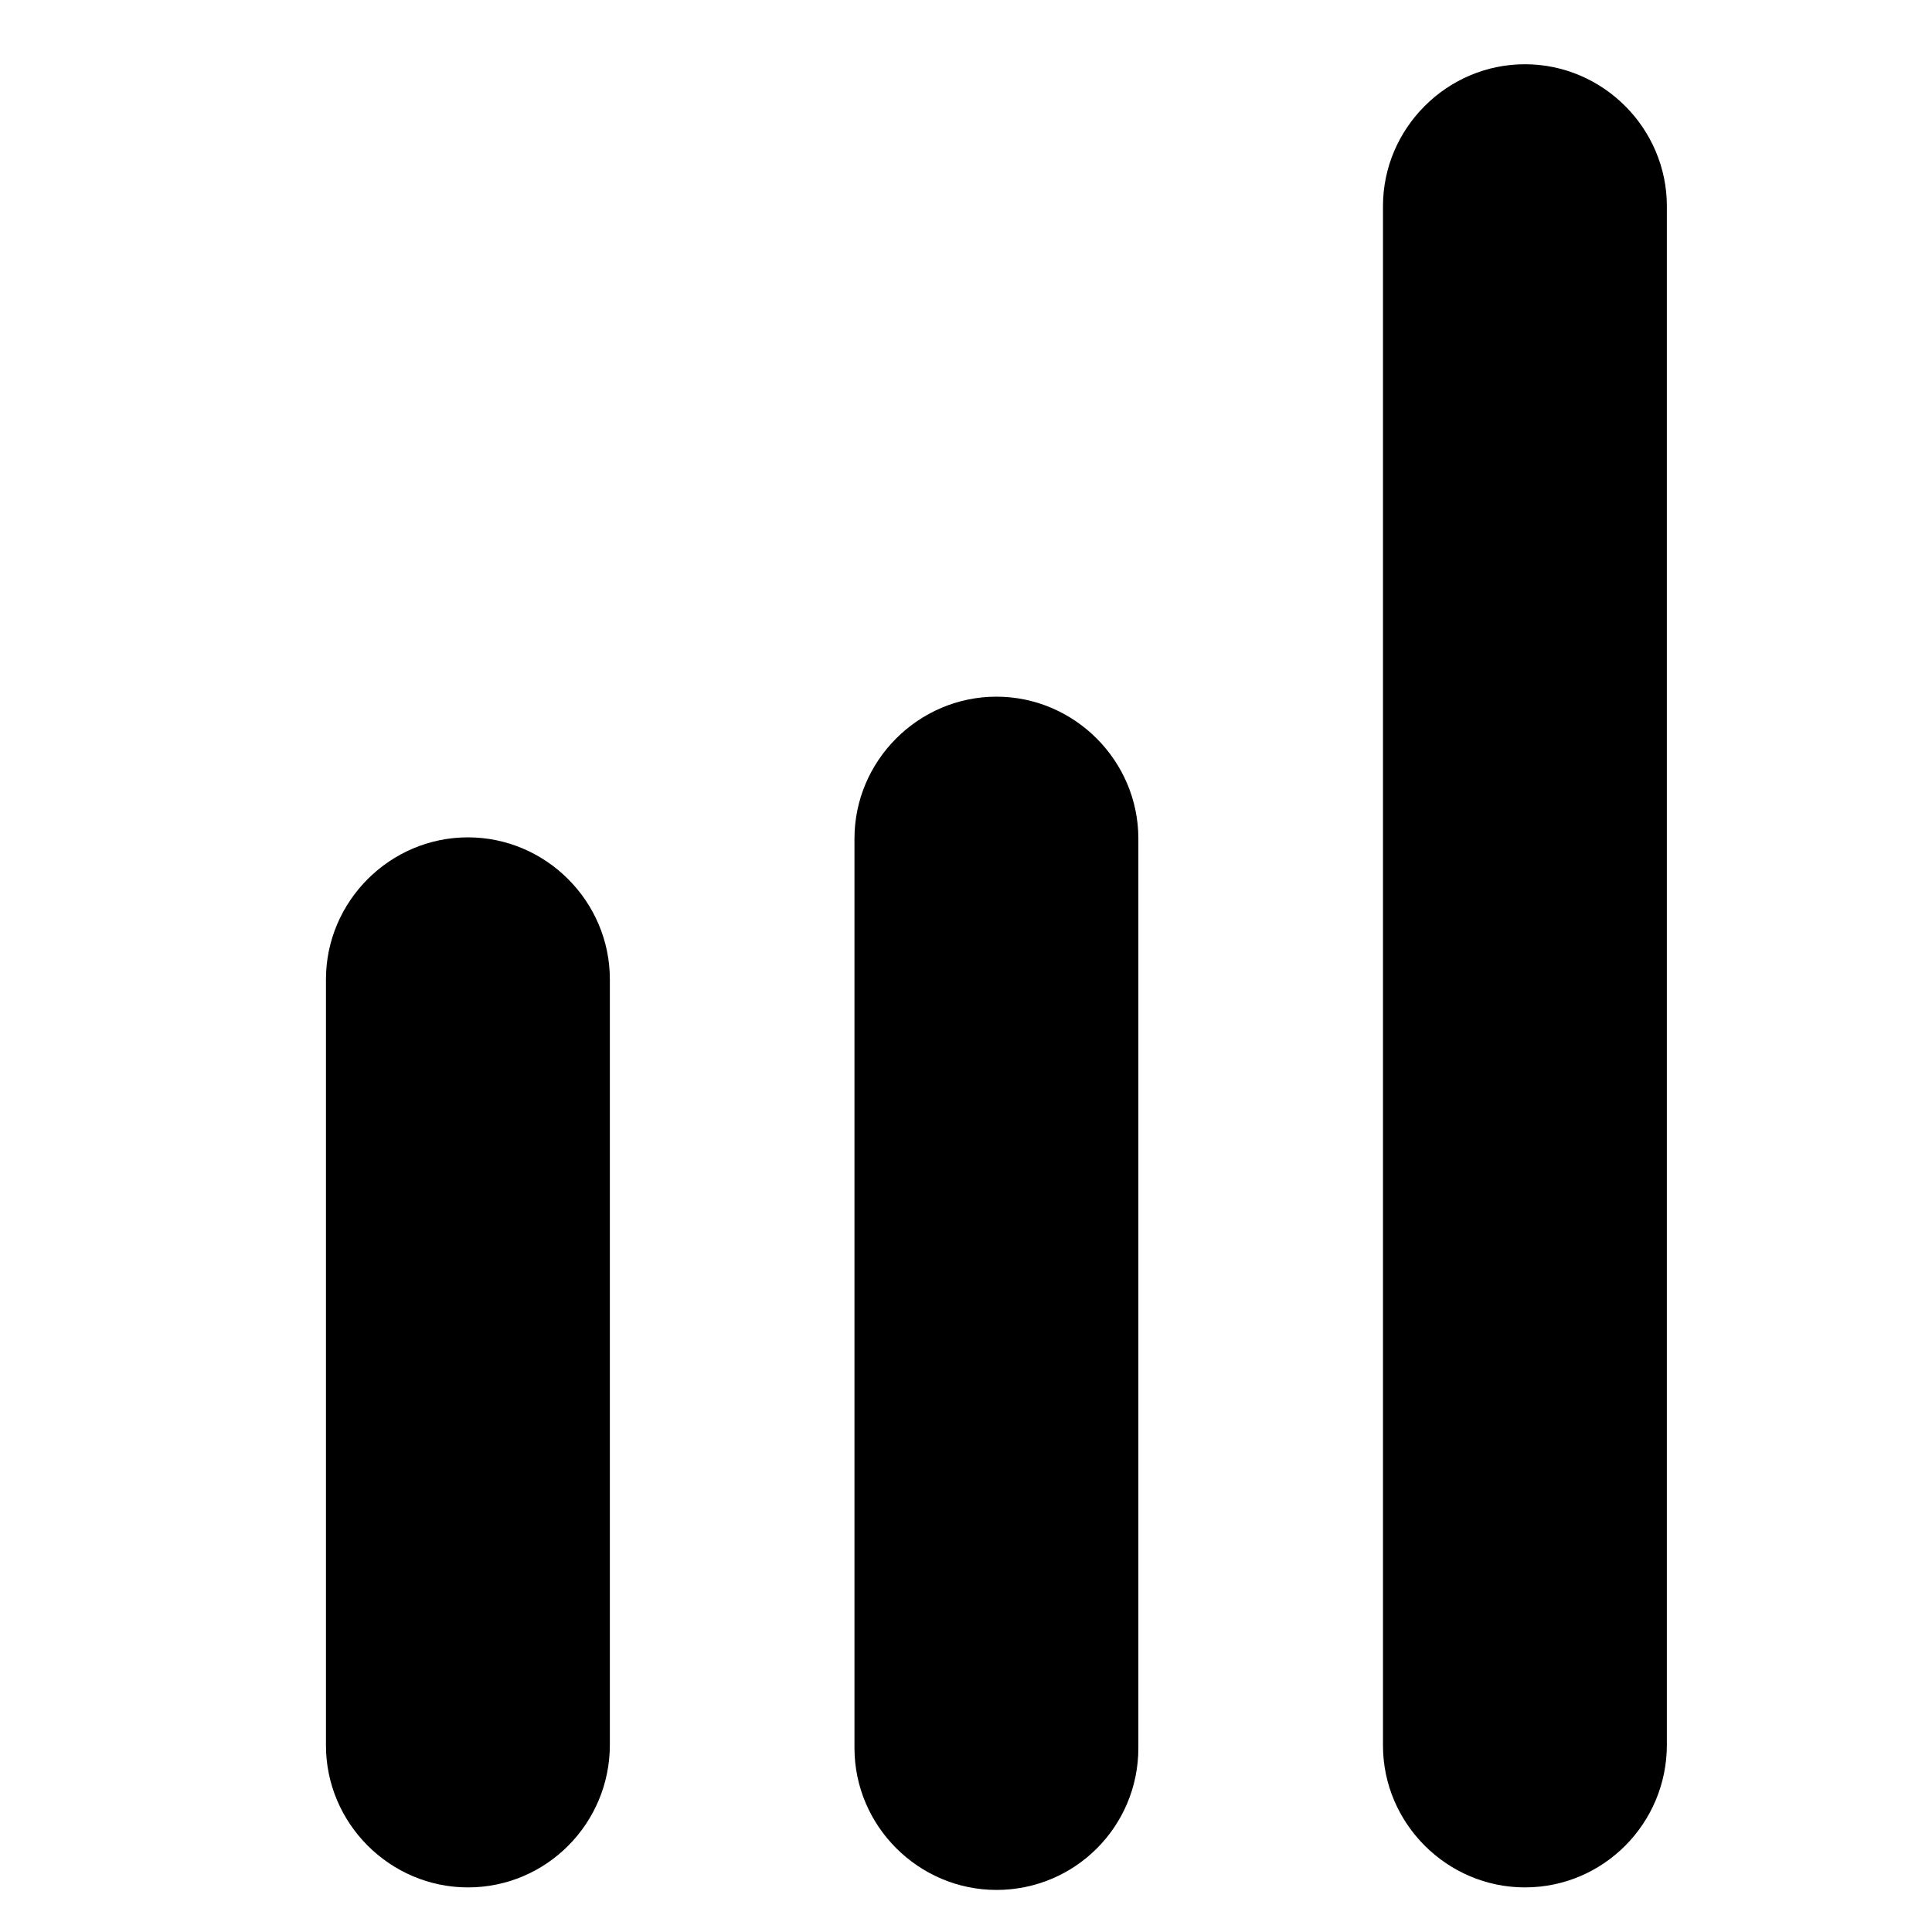
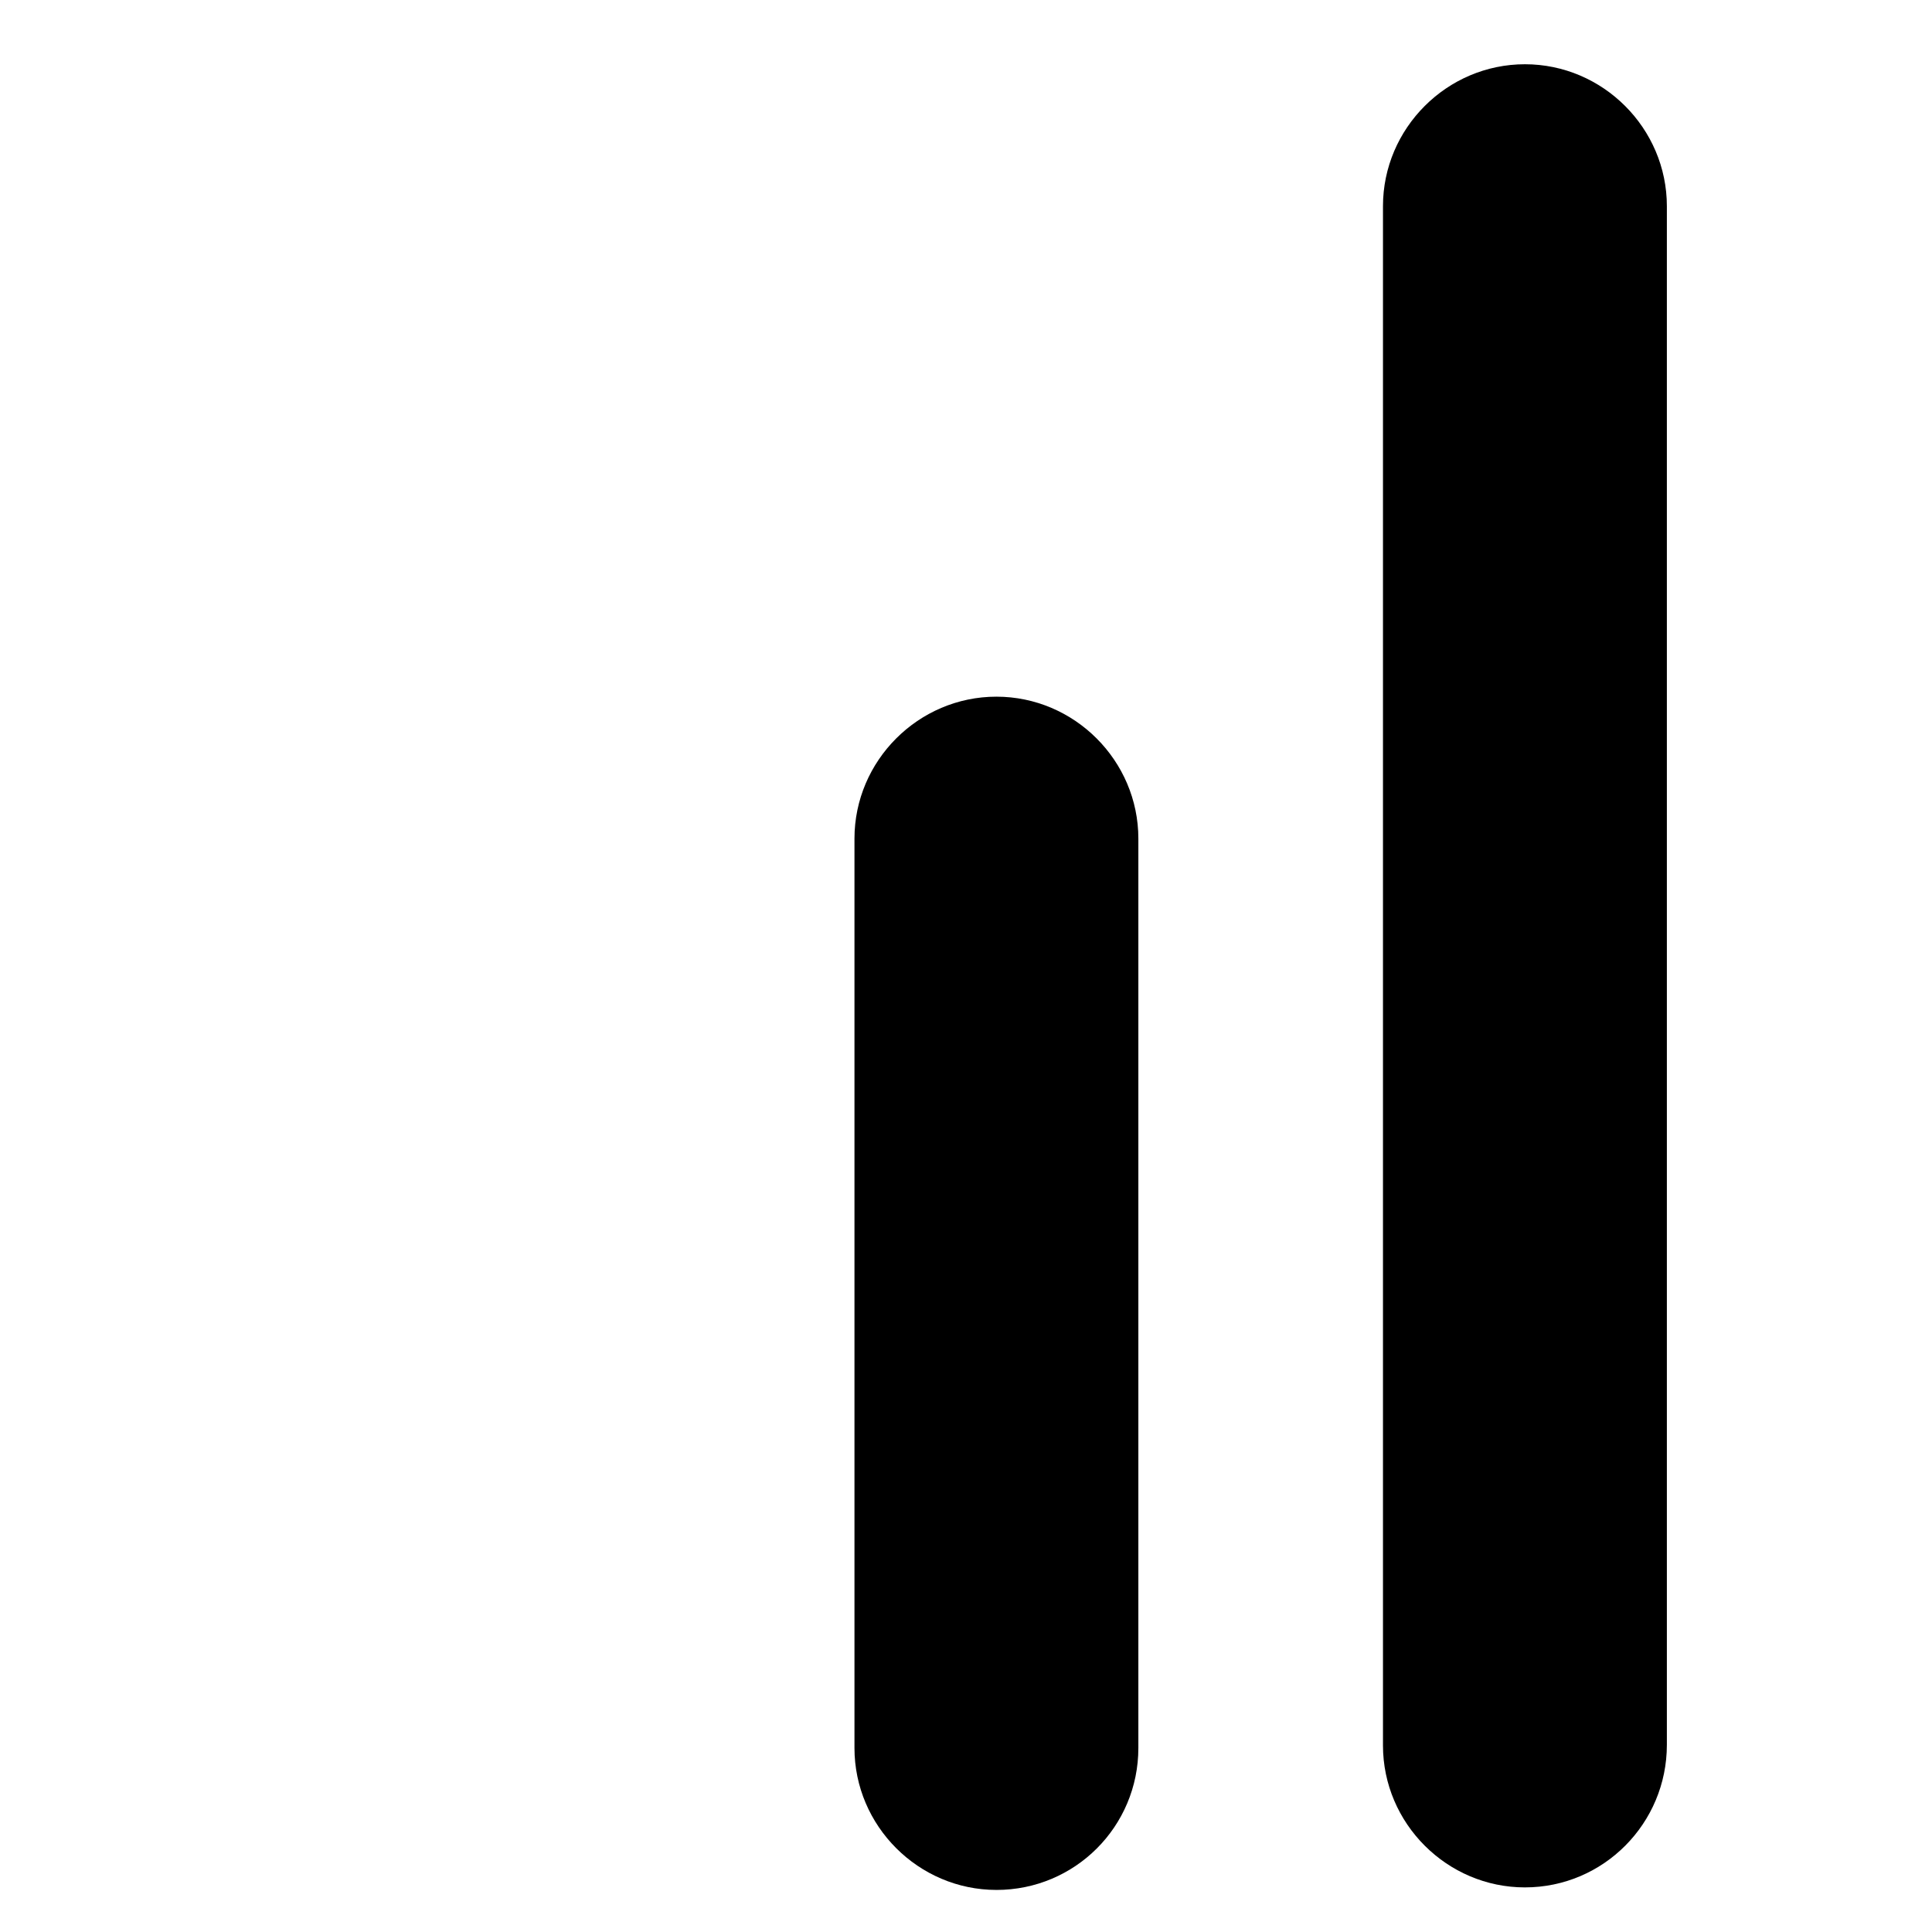
<svg xmlns="http://www.w3.org/2000/svg" fill="#000000" width="800px" height="800px" version="1.1" viewBox="144 144 512 512">
  <g>
-     <path d="m268 644.18c-20.656 0-37.617-16.961-37.617-37.617v-203.04c0-20.656 16.961-37.617 37.617-37.617s37.617 16.961 37.617 37.617v202.87c0 20.824-16.793 37.789-37.617 37.789z" />
    <path d="m408.06 644.85c-20.656 0-37.617-16.961-37.617-37.617v-240.99c0-20.656 16.961-37.617 37.617-37.617s37.617 16.961 37.617 37.617v240.99c0 20.824-16.793 37.621-37.617 37.621z" />
    <path d="m548.12 644.18c-20.656 0-37.617-16.961-37.617-37.617v-407.92c0-20.656 16.961-37.617 37.617-37.617s37.617 16.961 37.617 37.617v407.75c0 20.82-16.793 37.785-37.617 37.785z" />
  </g>
</svg>